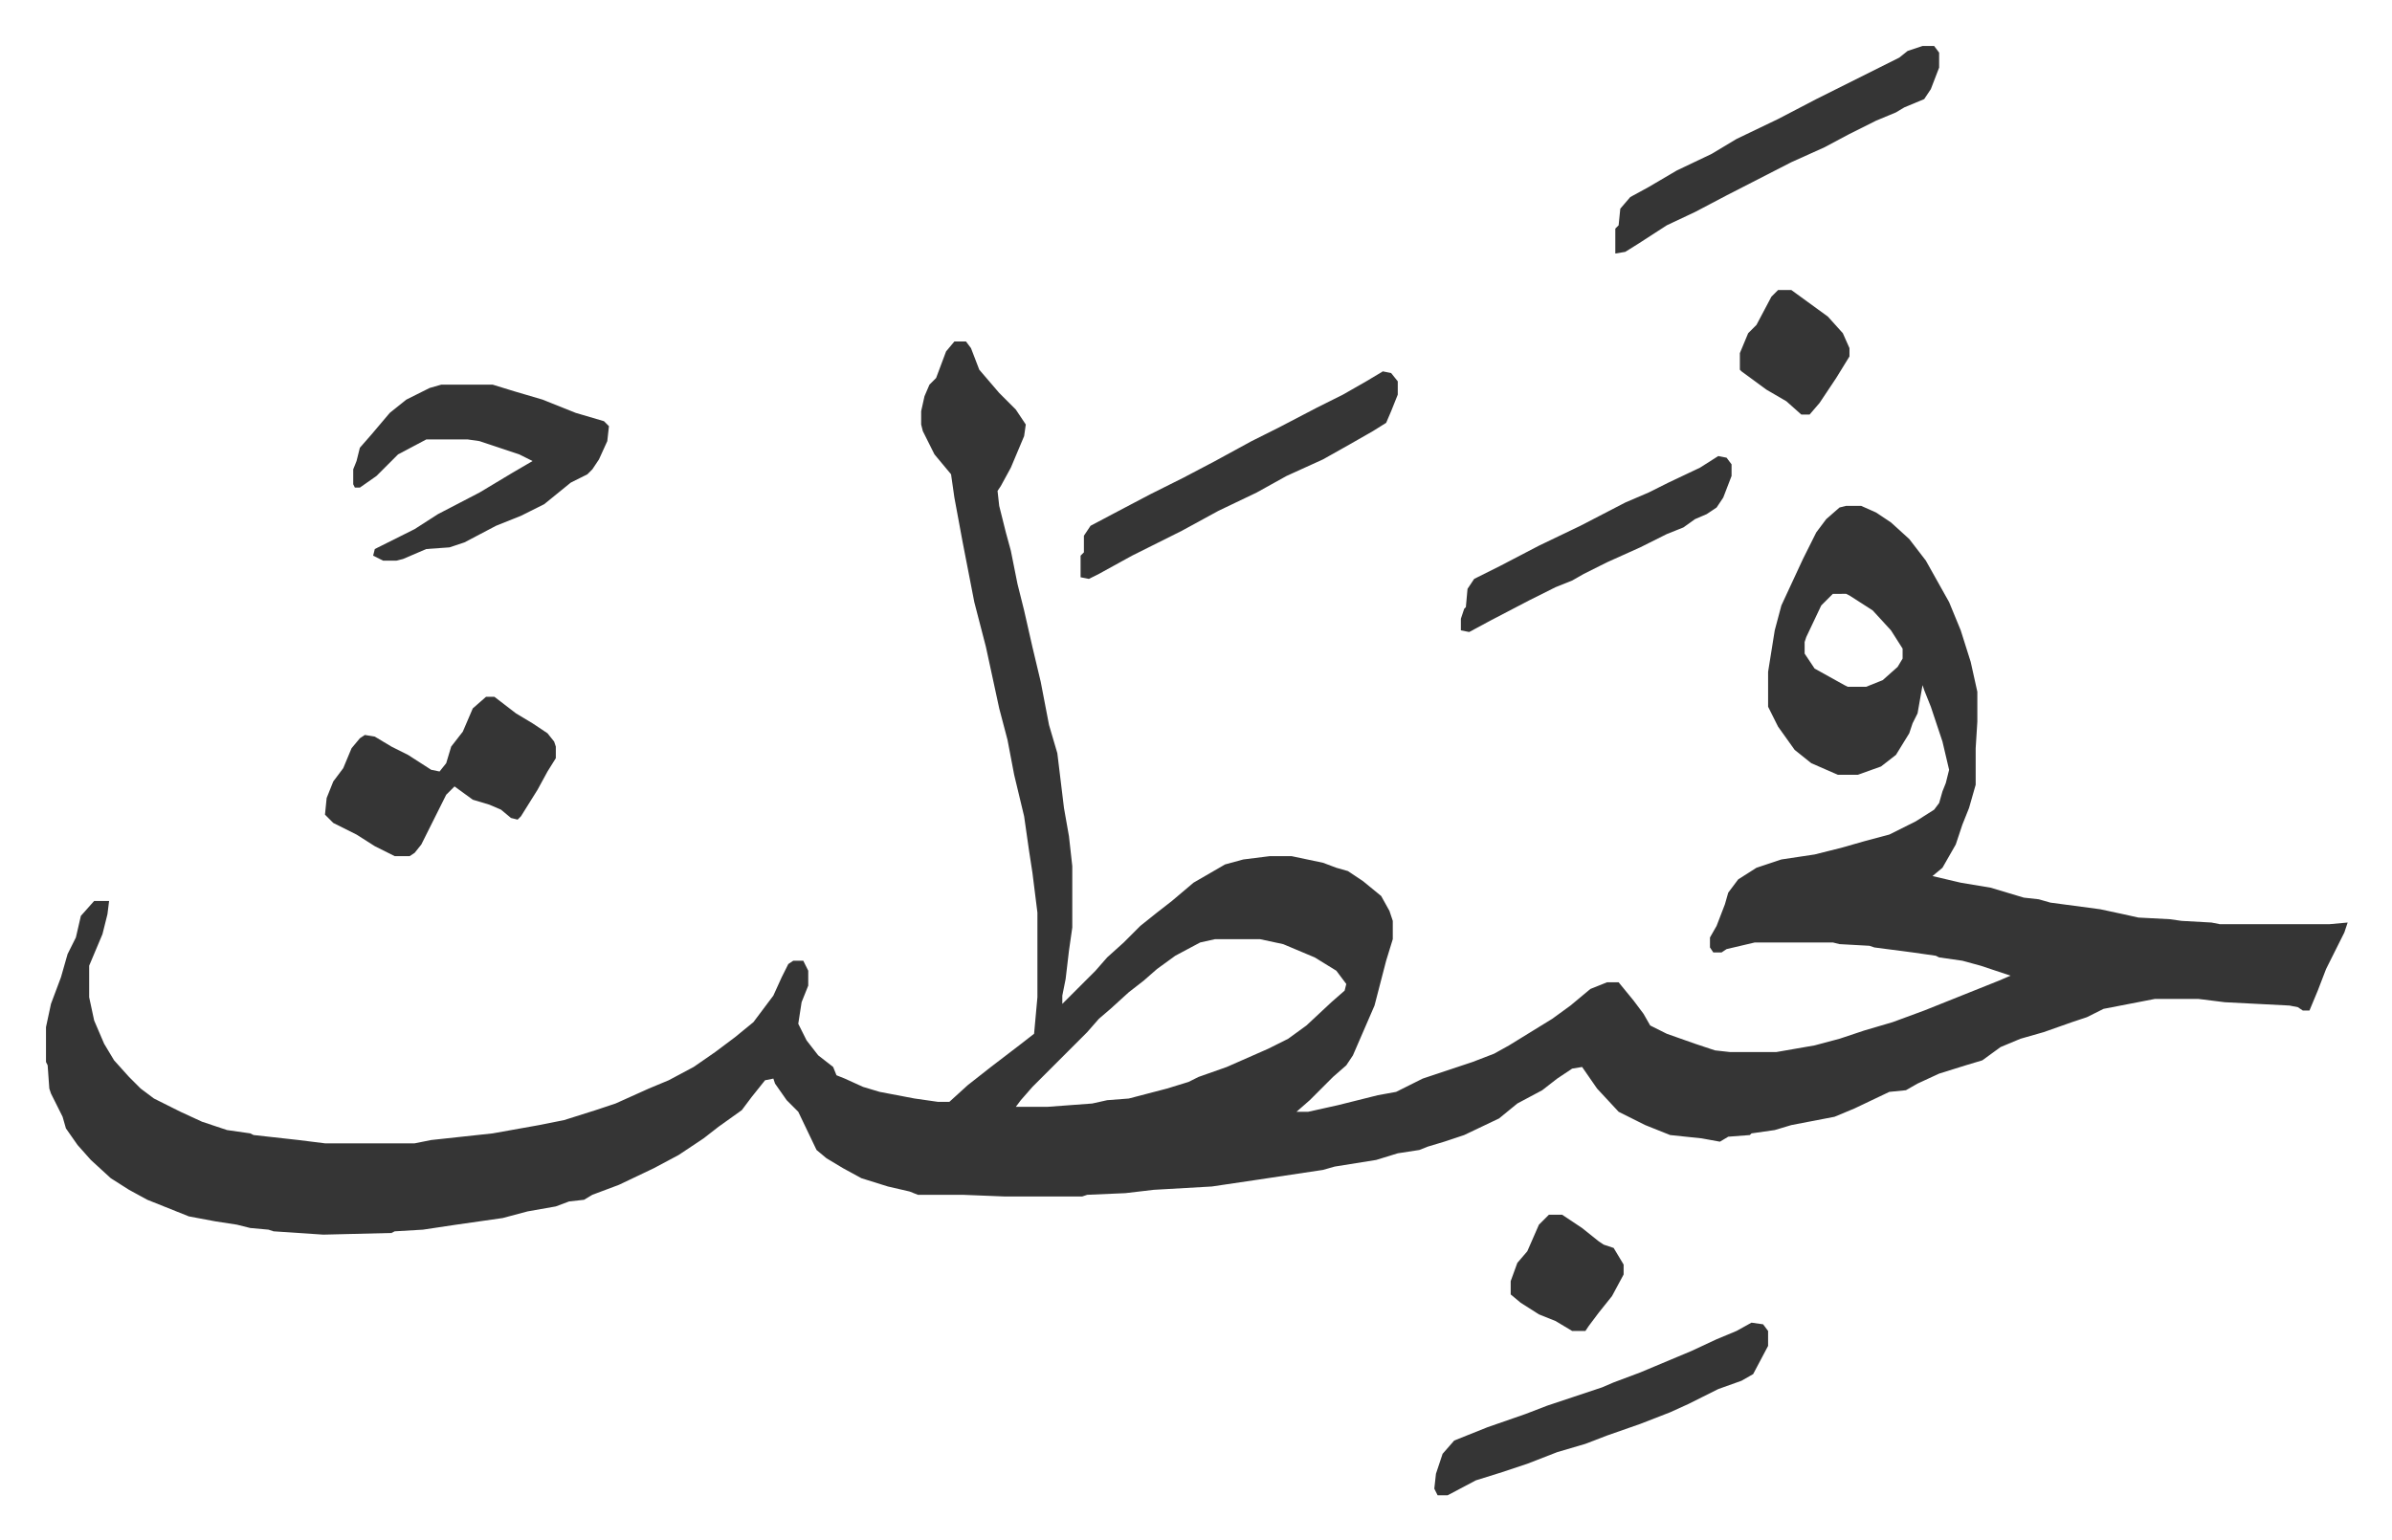
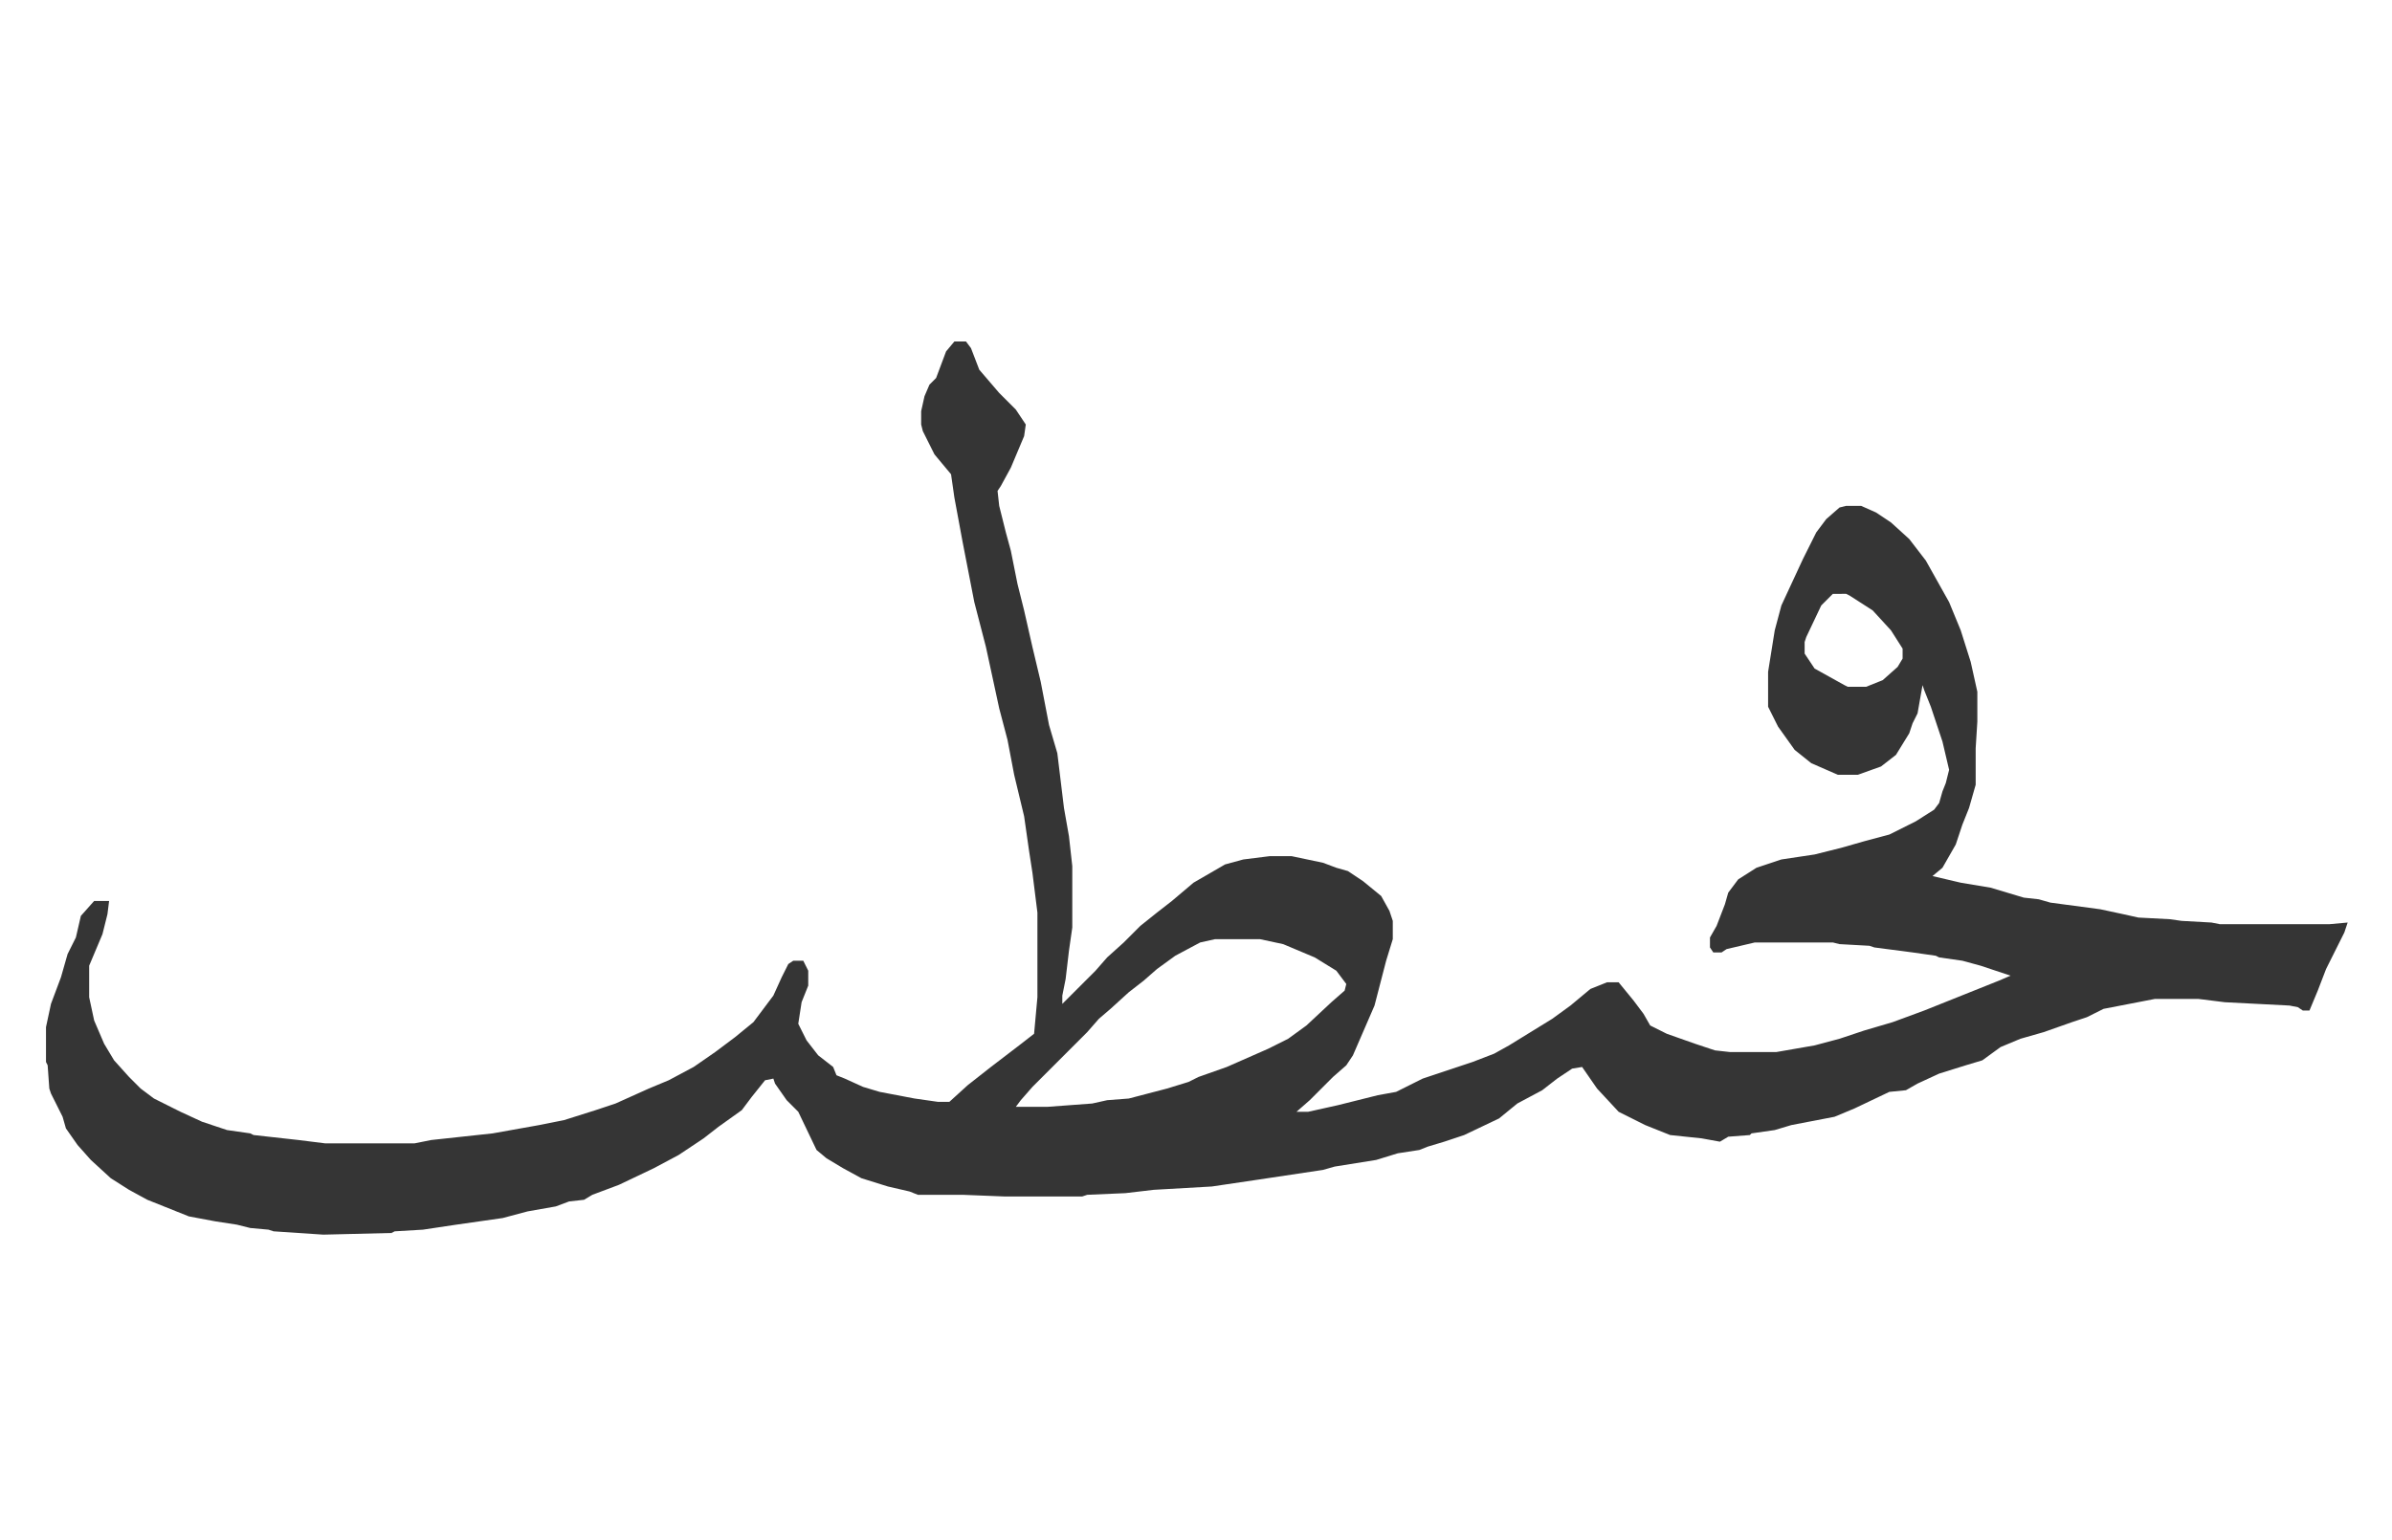
<svg xmlns="http://www.w3.org/2000/svg" viewBox="-27.7 248.3 1440.4 927.4">
  <path fill="#353535" id="rule_normal" d="M547 454h7l3 4 5 13 12 14 10 10 6 9-1 7-8 19-6 11-2 3 1 9 4 16 3 11 4 20 4 16 5 22 5 21 5 26 5 17 4 33 3 17 2 18v37l-2 14-2 17-2 10v5l20-20 7-8 10-9 10-10 10-8 9-7 13-11 19-11 11-3 16-2h13l19 4 8 3 7 2 9 6 11 9 5 9 2 6v11l-4 13-7 27-13 30-4 6-8 7-14 14-8 7h7l18-4 24-6 11-2 16-8 30-10 13-5 9-5 26-16 11-8 12-10 10-4h7l9 11 6 8 4 7 10 5 17 6 12 4 9 1h28l23-4 15-4 15-5 17-5 19-7 25-10 20-8 7-3-9-3-9-3-11-3-14-2-2-1-14-2-23-3-3-1-18-1-4-1h-47l-17 4-3 2h-5l-2-3v-6l4-7 5-13 2-7 6-8 11-7 9-3 6-2 20-3 16-4 14-4 15-4 16-8 11-7 3-4 2-7 2-5 2-8-4-17-7-21-4-10-1-3-3 17-3 6-2 6-8 13-9 7-14 5h-12l-16-7-10-8-10-14-6-12v-21l4-25 4-15 13-28 8-16 6-8 8-7 4-1h9l9 4 9 6 11 10 10 13 14 25 7 17 6 19 4 18v18l-1 16v22l-4 14-4 10-4 12-8 14-6 5 17 4 18 3 20 6 9 1 7 2 30 4 14 3 9 2 19 1 7 1 18 1 5 1h66l11-1-2 6-11 22-5 13-5 12h-4l-3-2-5-1-39-2-16-2h-26l-31 6-10 5-9 3-17 6-14 4-12 5-11 8-10 3-16 5-13 6-7 4-10 1-21 10-12 5-26 5-10 3-14 2-1 1-13 1-5 3-11-2-19-2-15-6-16-8-13-14-9-13-6 1-9 6-9 7-15 8-11 9-21 10-12 4-10 3-5 2-13 2-13 4-25 4-7 2-40 6-27 4-35 2-17 2-23 1-3 1h-47l-25-1h-27l-5-2-13-3-16-5-11-6-10-6-6-5-11-23-7-7-7-10-1-3-5 1-8 10-6 8-14 10-9 7-15 10-15 8-21 10-16 6-5 3-9 1-8 3-17 3-15 4-28 4-20 3-17 1-2 1-41 1-30-2-3-1-11-1-8-2-13-2-16-3-15-6-10-4-11-6-11-7-12-11-8-9-7-10-2-7-7-14-1-3-1-14-1-2v-21l3-14 6-16 4-14 5-10 3-13 8-9h9l-1 8-3 12-8 19v19l3 14 6 14 6 10 9 10 7 7 8 6 16 8 13 6 15 5 14 2 2 1 27 3 16 2h54l10-2 37-4 28-5 15-3 19-6 12-4 20-9 12-5 15-8 13-9 12-9 11-9 12-16 5-11 4-8 3-2h6l3 6v9l-4 10-2 13 5 10 7 9 9 7 2 5 5 2 11 5 10 3 21 4 14 2h7l11-10 14-11 17-13 9-7 2-22v-51l-3-24-2-13-3-21-6-25-4-21-5-19-8-37-7-27-7-36-5-27-2-14-10-12-7-14-1-4v-8l2-9 3-7 4-4 6-16zm529 152-7 7-9 19-1 3v7l6 9 9 5 9 5 2 1h11l10-4 9-8 3-5v-6l-7-11-11-12-14-9-2-1zM704 814l-9 2-15 8-11 8-8 7-9 7-11 10-7 6-7 8-33 33-7 8-3 4h19l27-2 9-2 13-1 23-6 13-4 6-3 17-6 25-11 12-6 11-8 15-14 8-7 1-4-6-8-13-8-19-8-14-3z" />
-   <path fill="#353535" id="rule_normal" d="M238 480h31l13 4 17 5 20 8 17 5 3 3-1 9-5 11-4 6-3 3-10 5-16 13-14 7-15 6-19 10-9 3-14 1-14 6-4 1h-8l-6-3 1-4 12-6 12-6 14-9 25-13 20-12 12-7-8-4-24-8-7-1h-25l-17 9-13 13-10 7h-3l-1-2v-9l2-5 2-8 7-8 11-13 10-8 14-7zm27 188h5l13 10 10 6 9 6 4 5 1 3v7l-5 8-6 11-10 16-2 2-4-1-6-5-7-3-10-3-11-8-5 5-8 16-7 14-4 5-3 2h-9l-12-6-11-7-14-7-5-5 1-10 4-10 6-8 5-12 5-6 3-2 6 1 10 6 10 5 14 9 5 1 4-5 3-10 7-9 6-14zm540-196 5 1 4 5v8l-4 10-3 7-8 5-14 8-16 9-22 10-18 10-23 11-22 12-30 15-20 11-6 3-5-1v-13l2-2v-10l4-6 17-9 19-10 20-10 19-10 22-12 16-8 23-12 16-8 14-8zm222 573 7 1 3 4v9l-9 17-7 4-14 5-10 5-8 4-11 5-18 7-20 7-13 5-17 5-18 7-15 5-16 5-17 9h-6l-2-4 1-9 4-12 7-8 20-8 23-8 13-5 33-11 7-3 16-6 31-13 15-7 12-5zm103-769h7l3 4v9l-5 13-4 6-12 5-5 3-12 5-16 8-15 8-20 9-39 20-19 10-17 8-17 11-8 5-6 1v-15l2-2 1-10 6-7 11-6 17-10 21-10 15-9 25-12 23-12 36-18 14-7 5-4zm-123 247 5 1 3 4v7l-5 13-4 6-6 4-7 3-7 5-10 4-16 8-20 9-14 7-7 4-10 4-16 8-23 12-13 7-5-1v-7l2-6 1-1 1-11 4-6 16-8 23-12 25-12 27-14 14-6 12-6 19-9zm36-100h8l11 8 11 8 9 10 4 9v5l-8 13-10 15-6 7h-5l-9-8-12-7-15-11-1-1v-10l5-12 5-5 9-17zM905 980h8l12 8 10 8 3 2 6 2 6 10v6l-7 13-8 10-6 8-2 3h-8l-10-6-10-4-11-7-6-5v-8l4-11 6-7 7-16z" />
</svg>